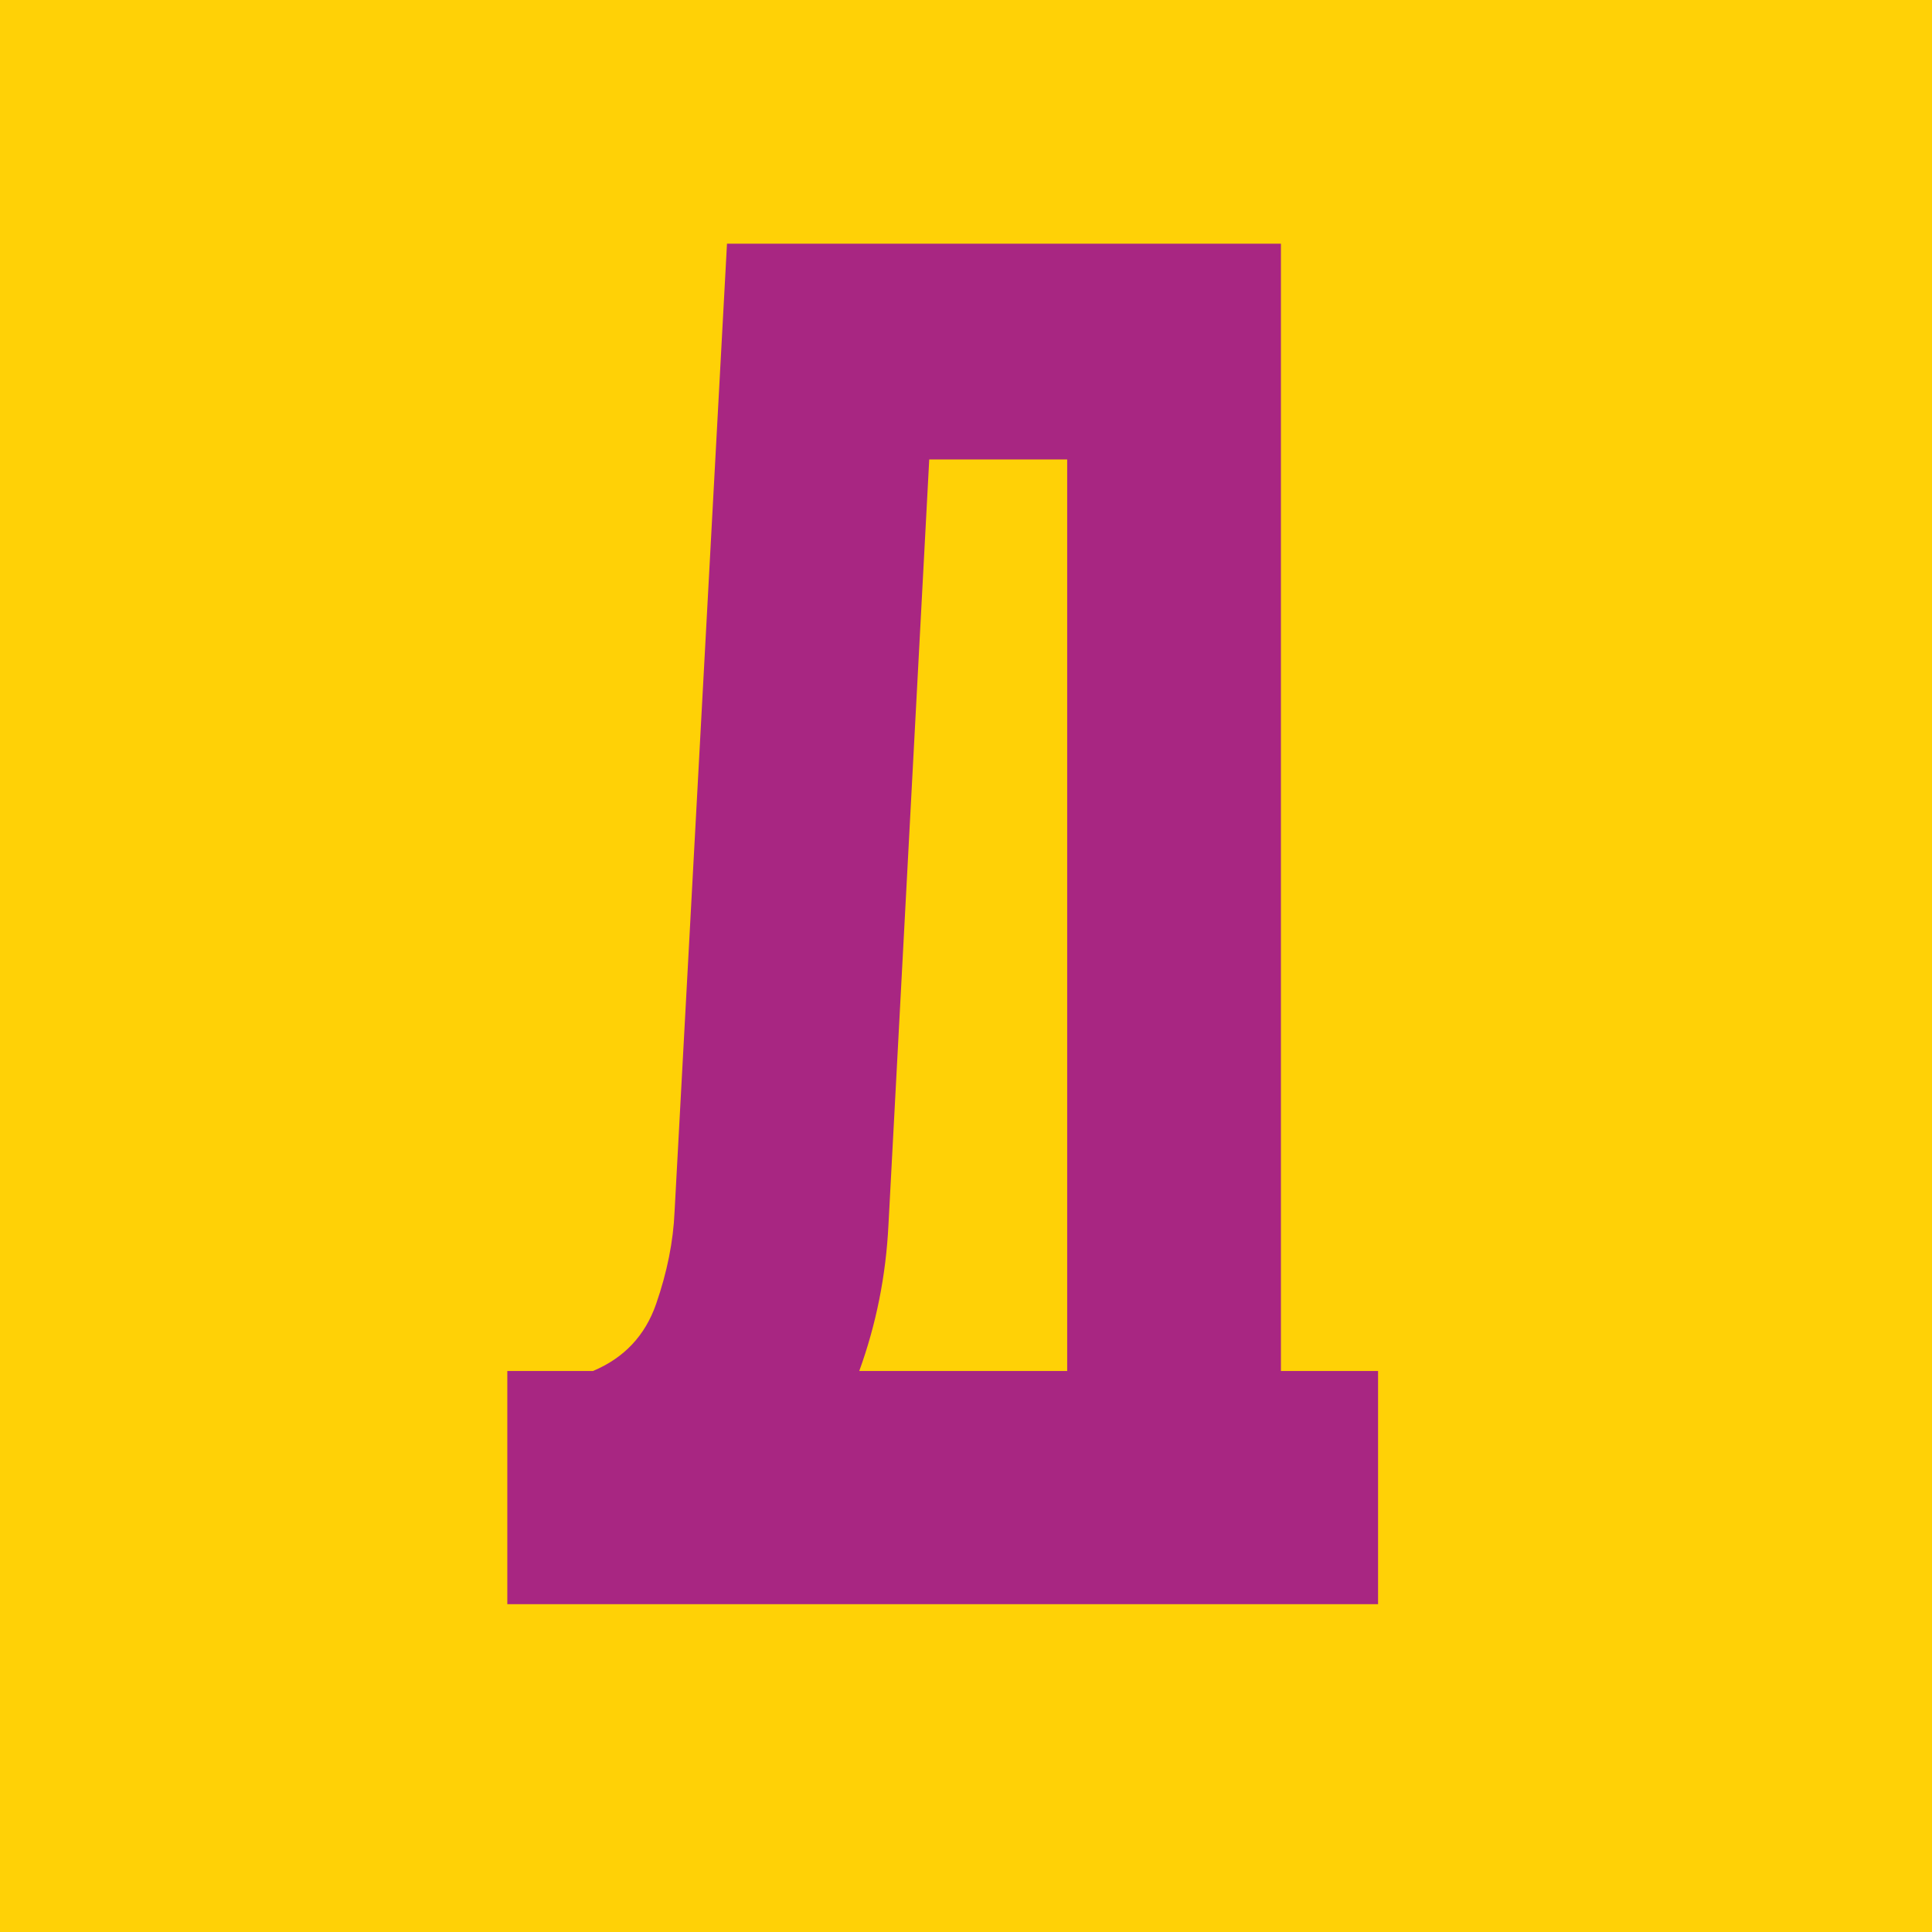
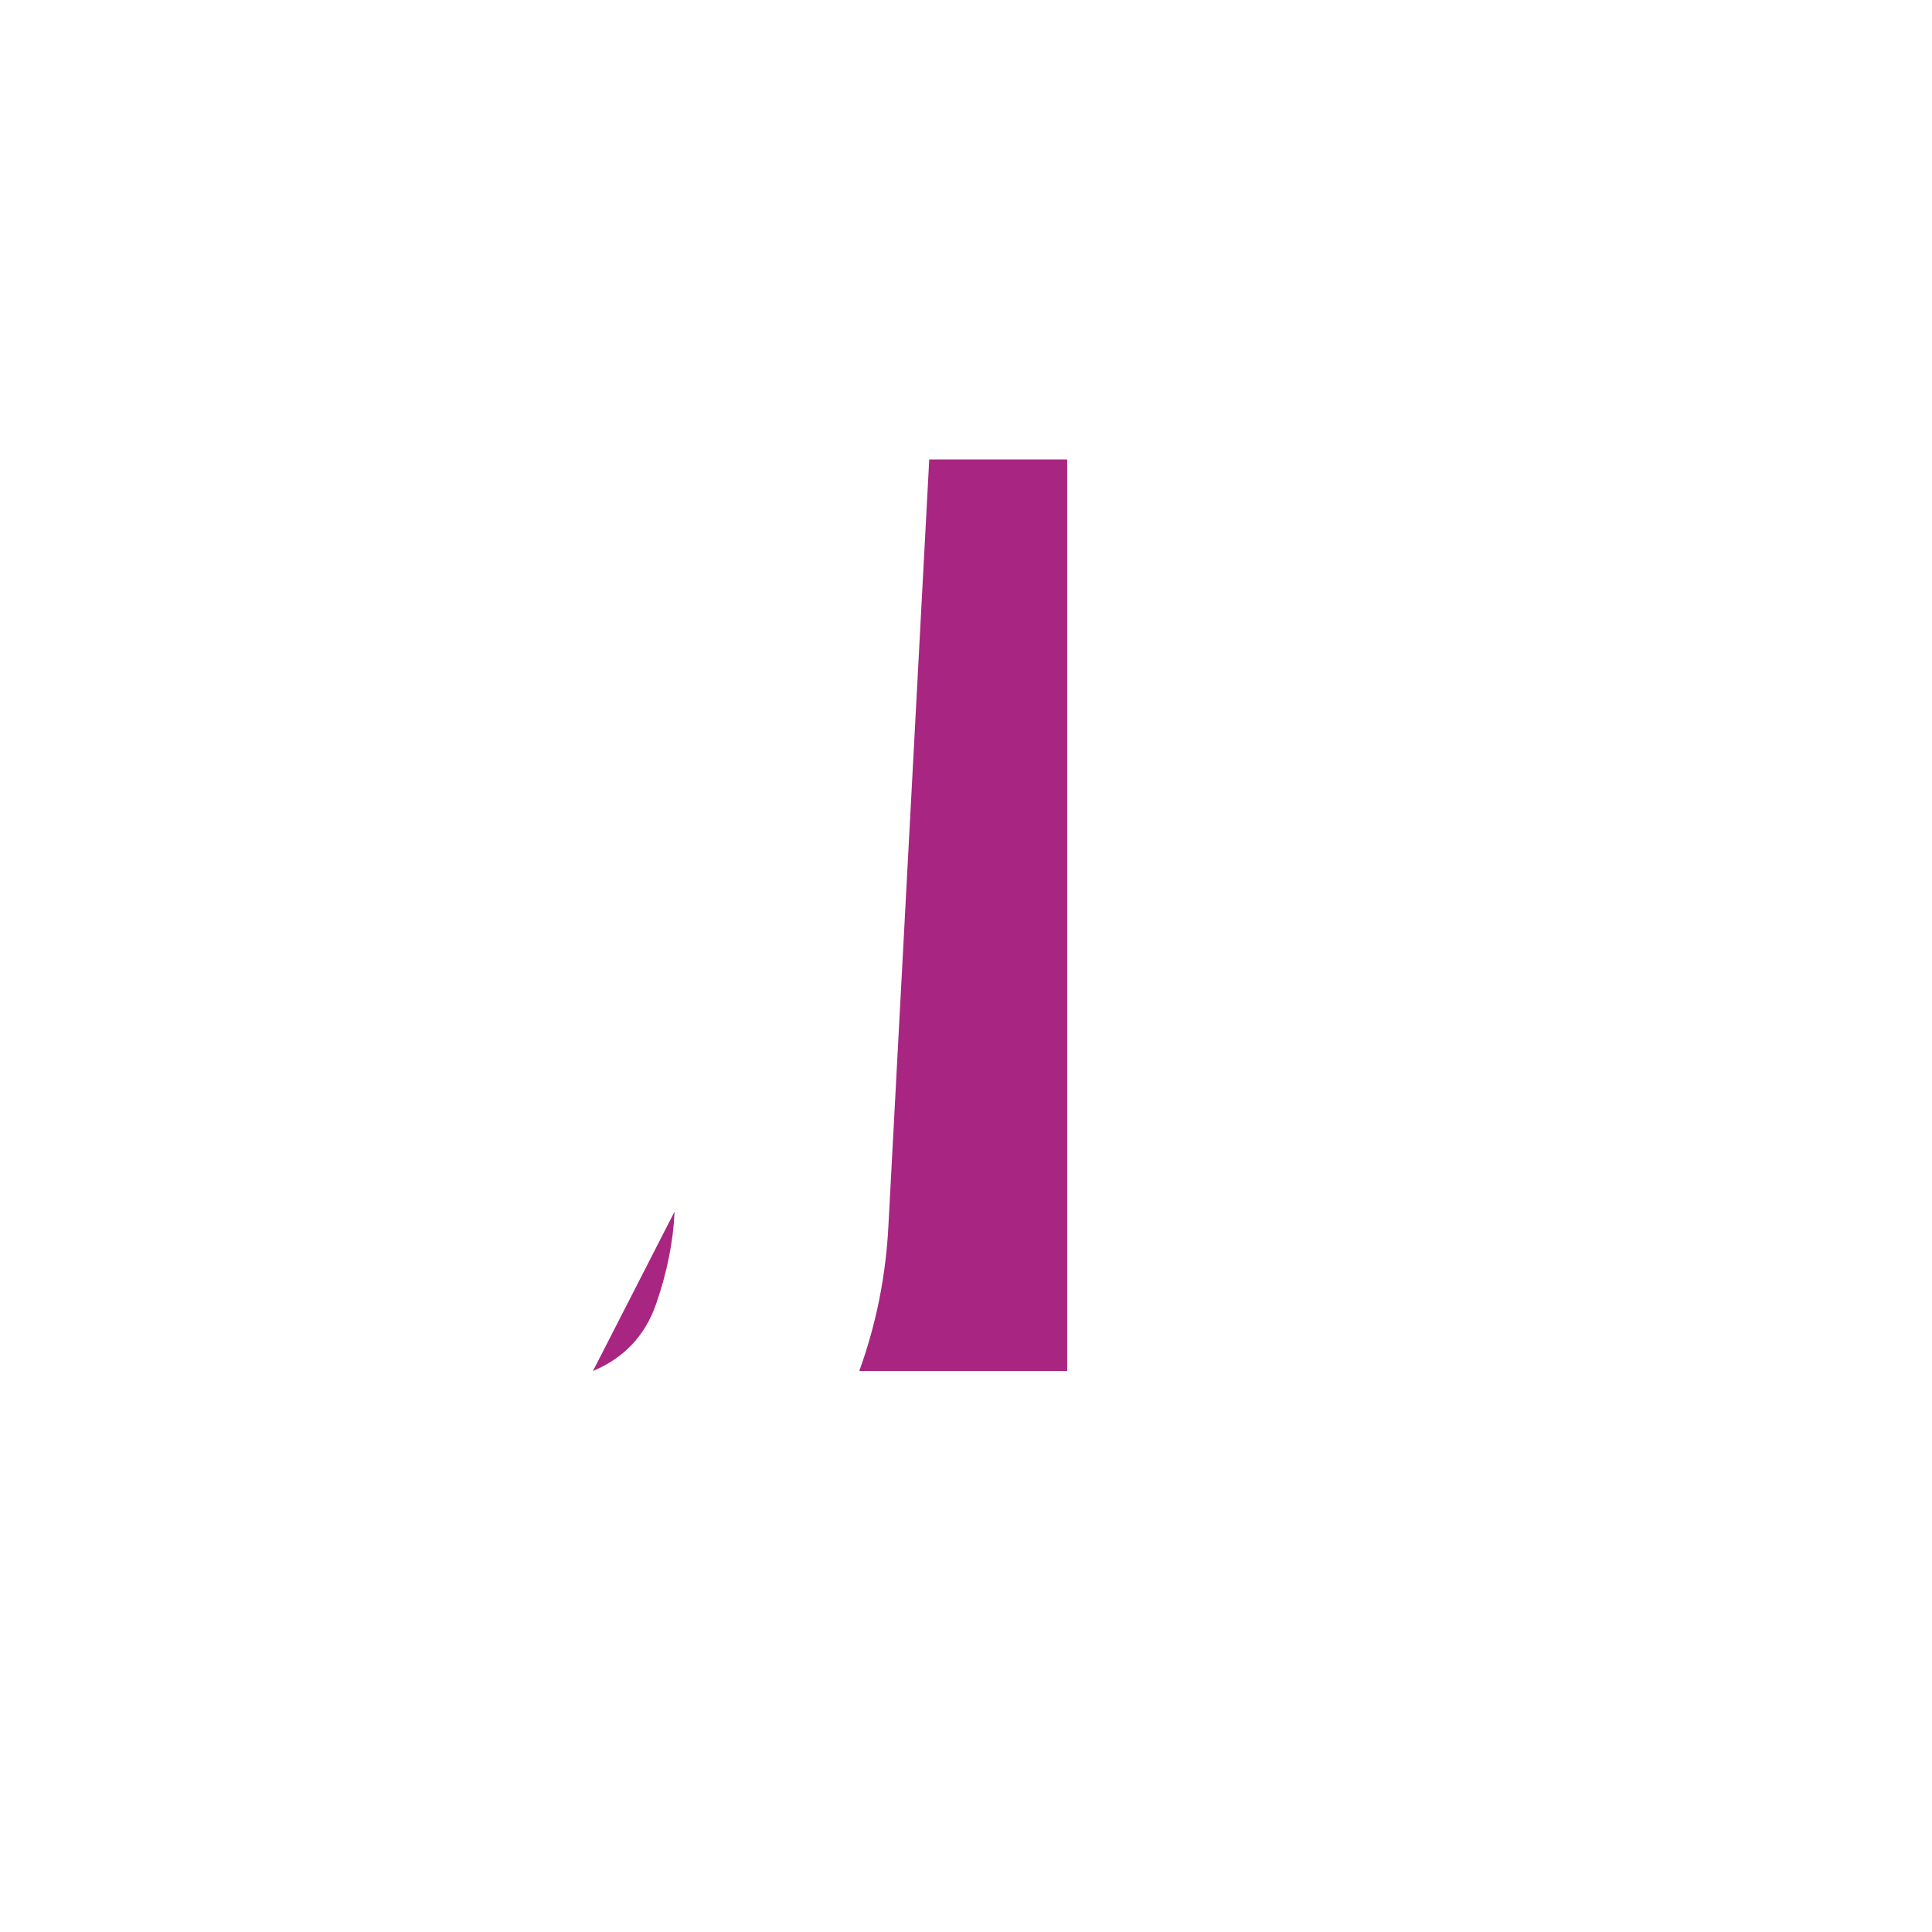
<svg xmlns="http://www.w3.org/2000/svg" xml:space="preserve" width="18.9mm" height="18.9mm" version="1.0" style="shape-rendering:geometricPrecision; text-rendering:geometricPrecision; image-rendering:optimizeQuality; fill-rule:evenodd; clip-rule:evenodd" viewBox="0 0 152.94 152.94">
  <defs>
    <style type="text/css"> .fil0 {fill:#FFD106} .fil1 {fill:#A82682;fill-rule:nonzero} </style>
  </defs>
  <g id="Слой_x0020_1">
-     <rect class="fil0" width="152.94" height="152.94" />
-     <path class="fil1" d="M46.94 108.53c2.46,-1.03 4.13,-2.8 5,-5.31 0.87,-2.51 1.36,-4.95 1.46,-7.31l4.15 -76.62 43.85 0 0 89.24 7.69 0 0 18.46 -68.93 0 0 -18.46 6.77 0zm21.08 0l16.46 0 0 -72.16 -10.92 0 -3.23 60.62c-0.2,4 -0.97,7.85 -2.31,11.54z" />
+     <path class="fil1" d="M46.94 108.53c2.46,-1.03 4.13,-2.8 5,-5.31 0.87,-2.51 1.36,-4.95 1.46,-7.31zm21.08 0l16.46 0 0 -72.16 -10.92 0 -3.23 60.62c-0.2,4 -0.97,7.85 -2.31,11.54z" />
  </g>
</svg>